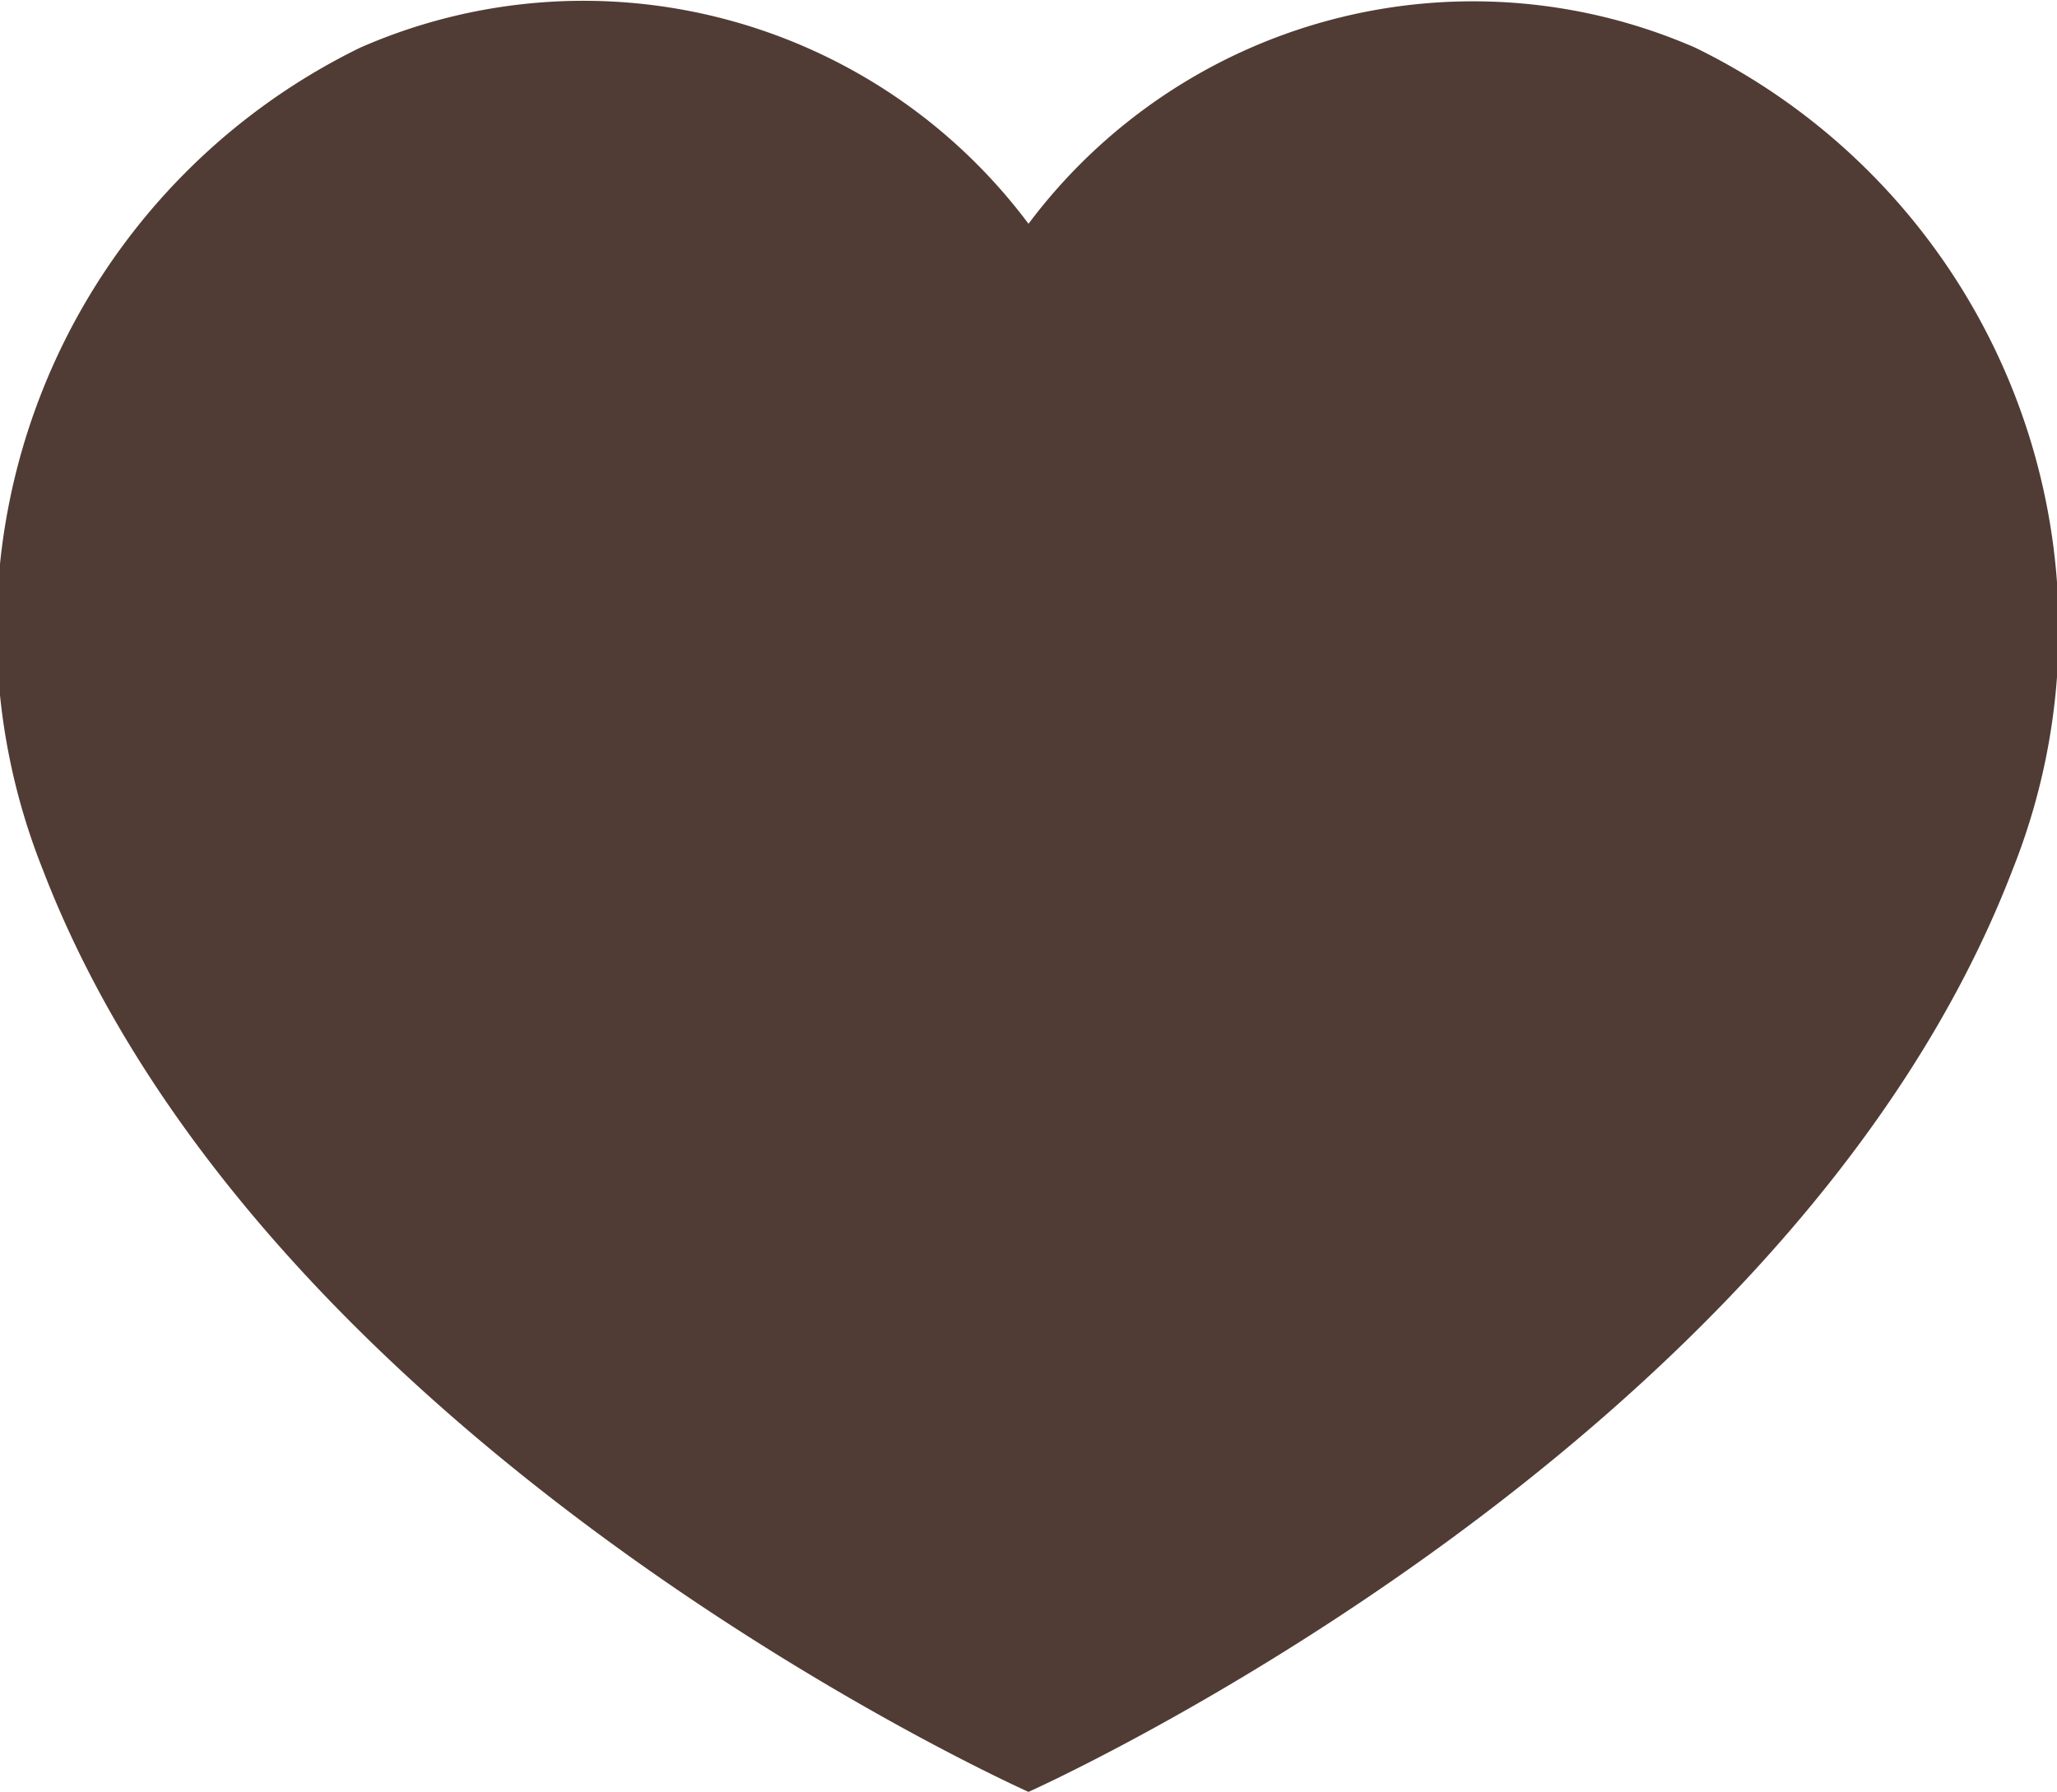
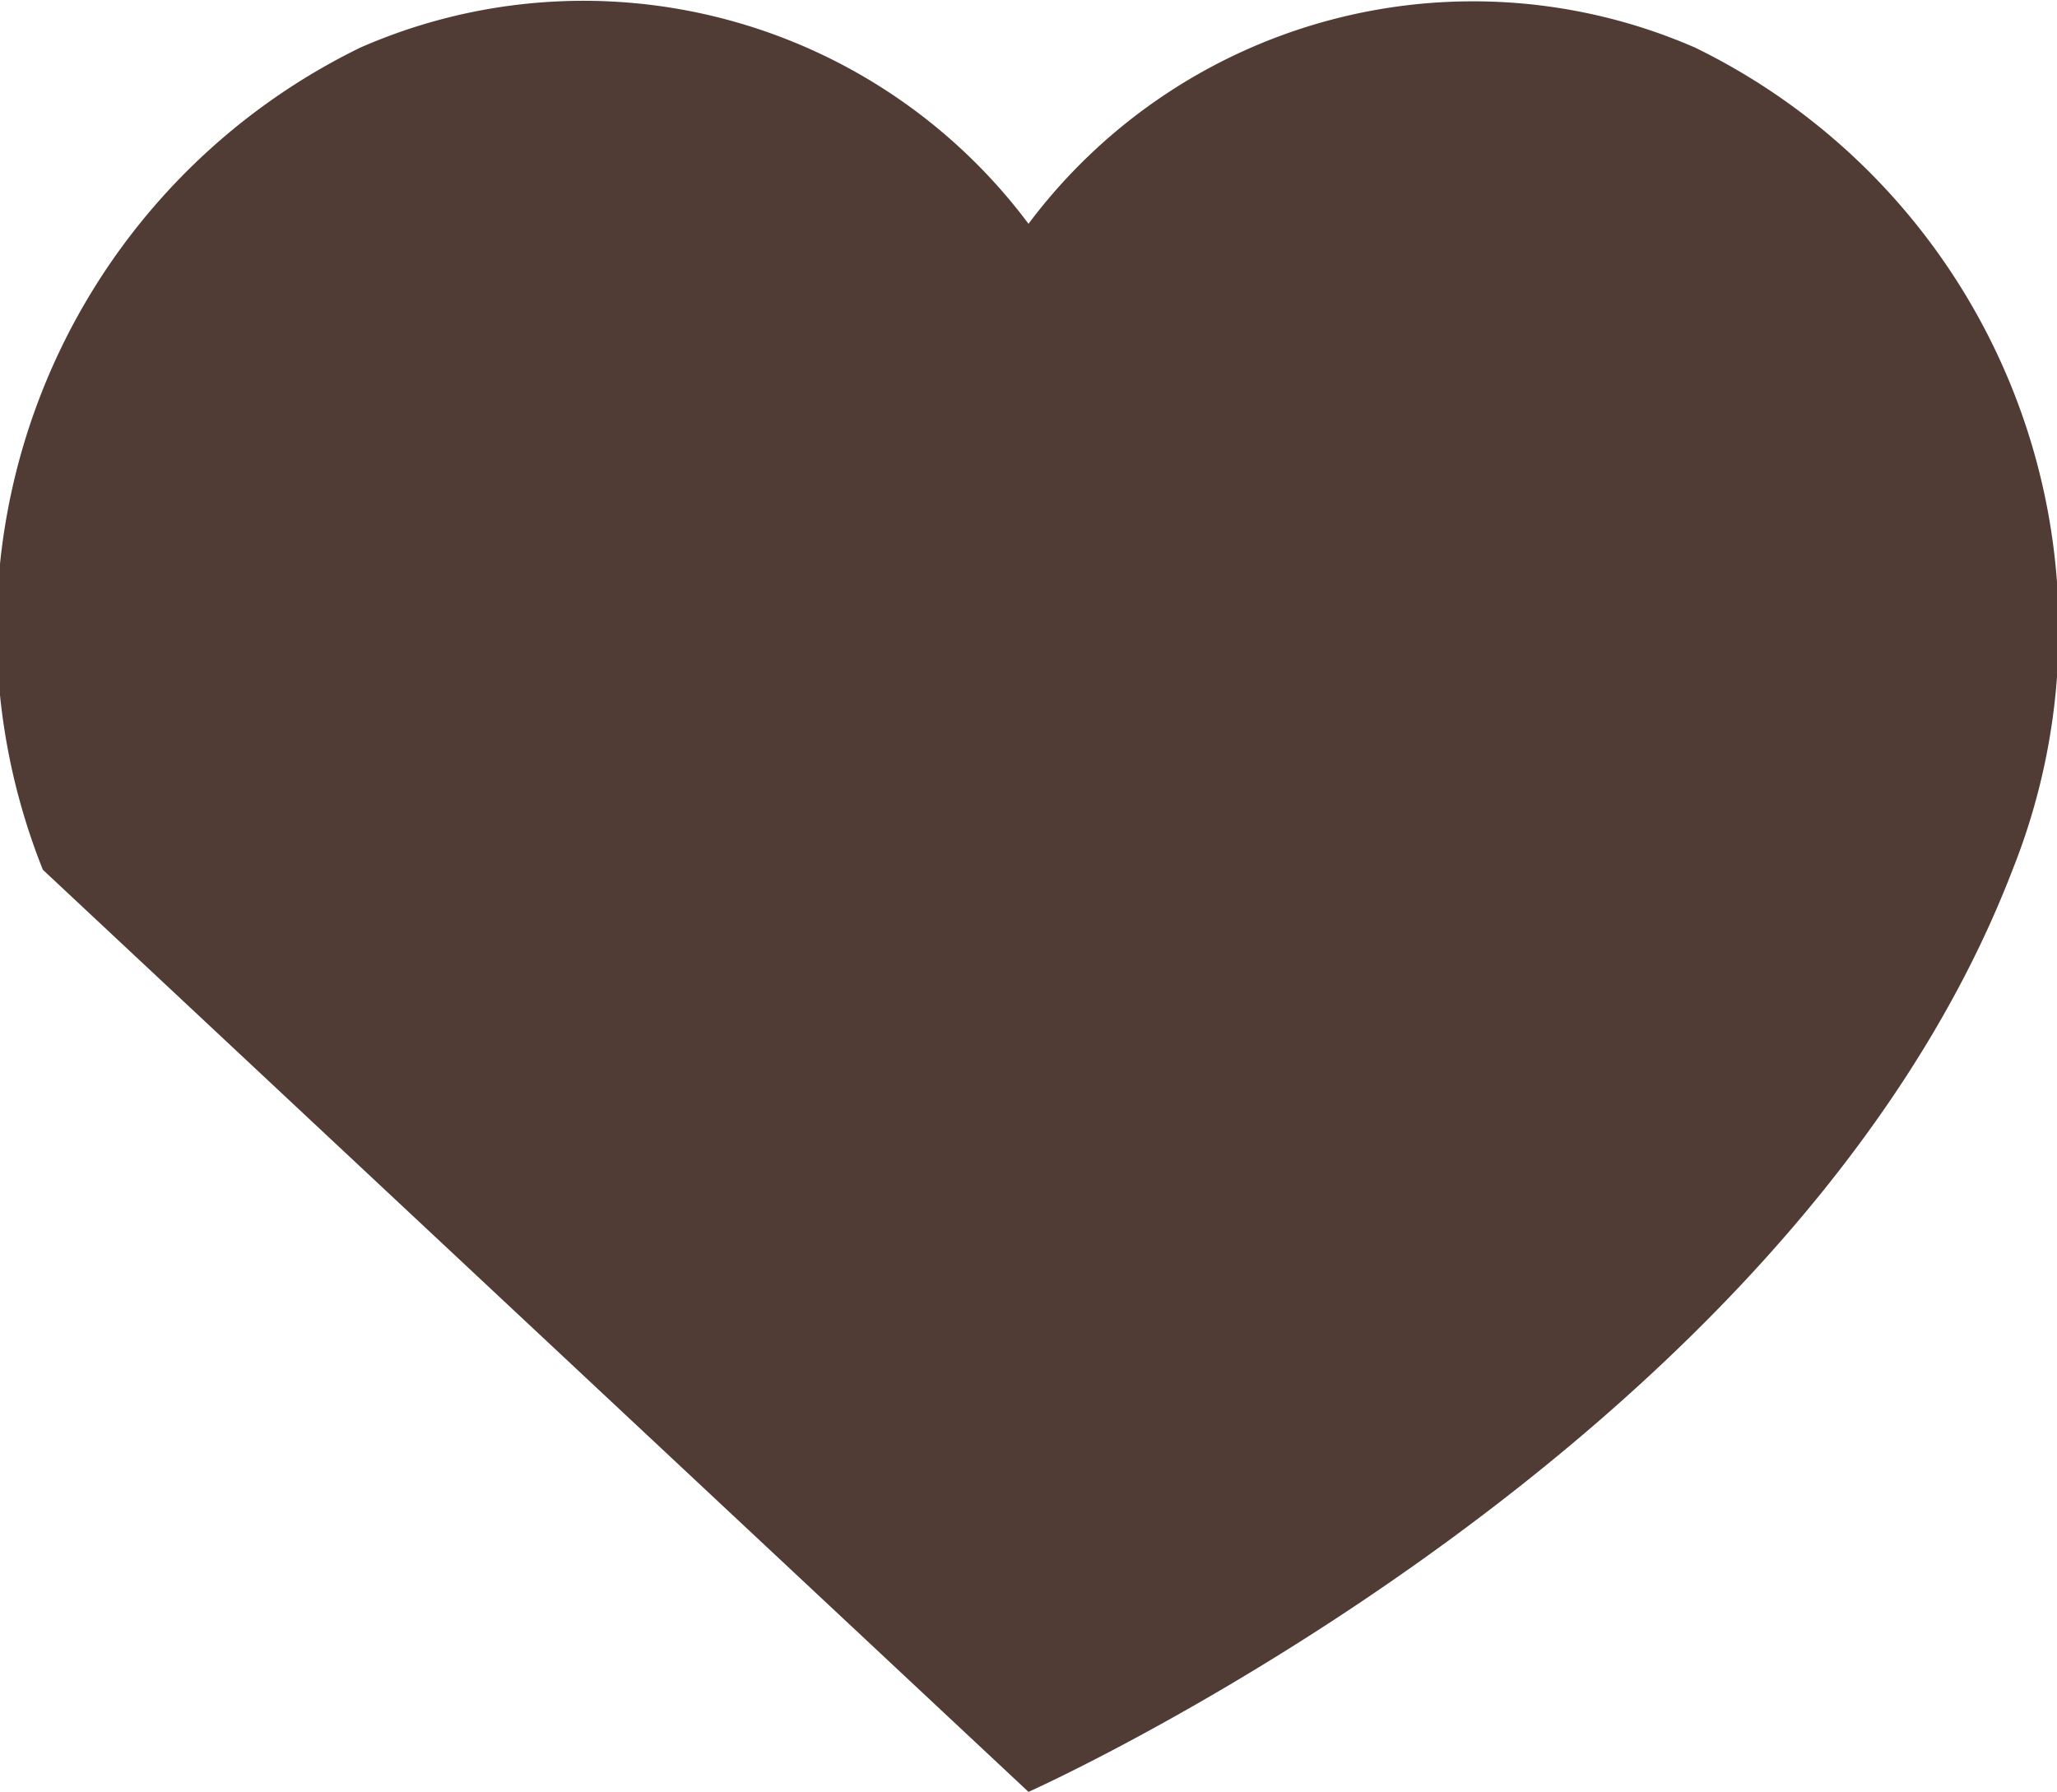
<svg xmlns="http://www.w3.org/2000/svg" id="レイヤー_1" data-name="レイヤー 1" viewBox="0 0 12.96 11.29">
  <defs>
    <style>.cls-1{fill:#503c34;}</style>
  </defs>
  <title>love</title>
-   <path class="cls-1" d="M6.48,11.29s4.79-2.14,6.2-5.81a4.08,4.08,0,0,0-2-5.18A3.5,3.5,0,0,0,6.48,1.41,3.5,3.5,0,0,0,2.27.3a4.08,4.08,0,0,0-2,5.18C1.68,9.15,6.48,11.29,6.48,11.29Z" />
+   <path class="cls-1" d="M6.48,11.29s4.79-2.14,6.2-5.81a4.08,4.08,0,0,0-2-5.18A3.5,3.5,0,0,0,6.48,1.41,3.5,3.5,0,0,0,2.27.3a4.08,4.08,0,0,0-2,5.18Z" />
</svg>